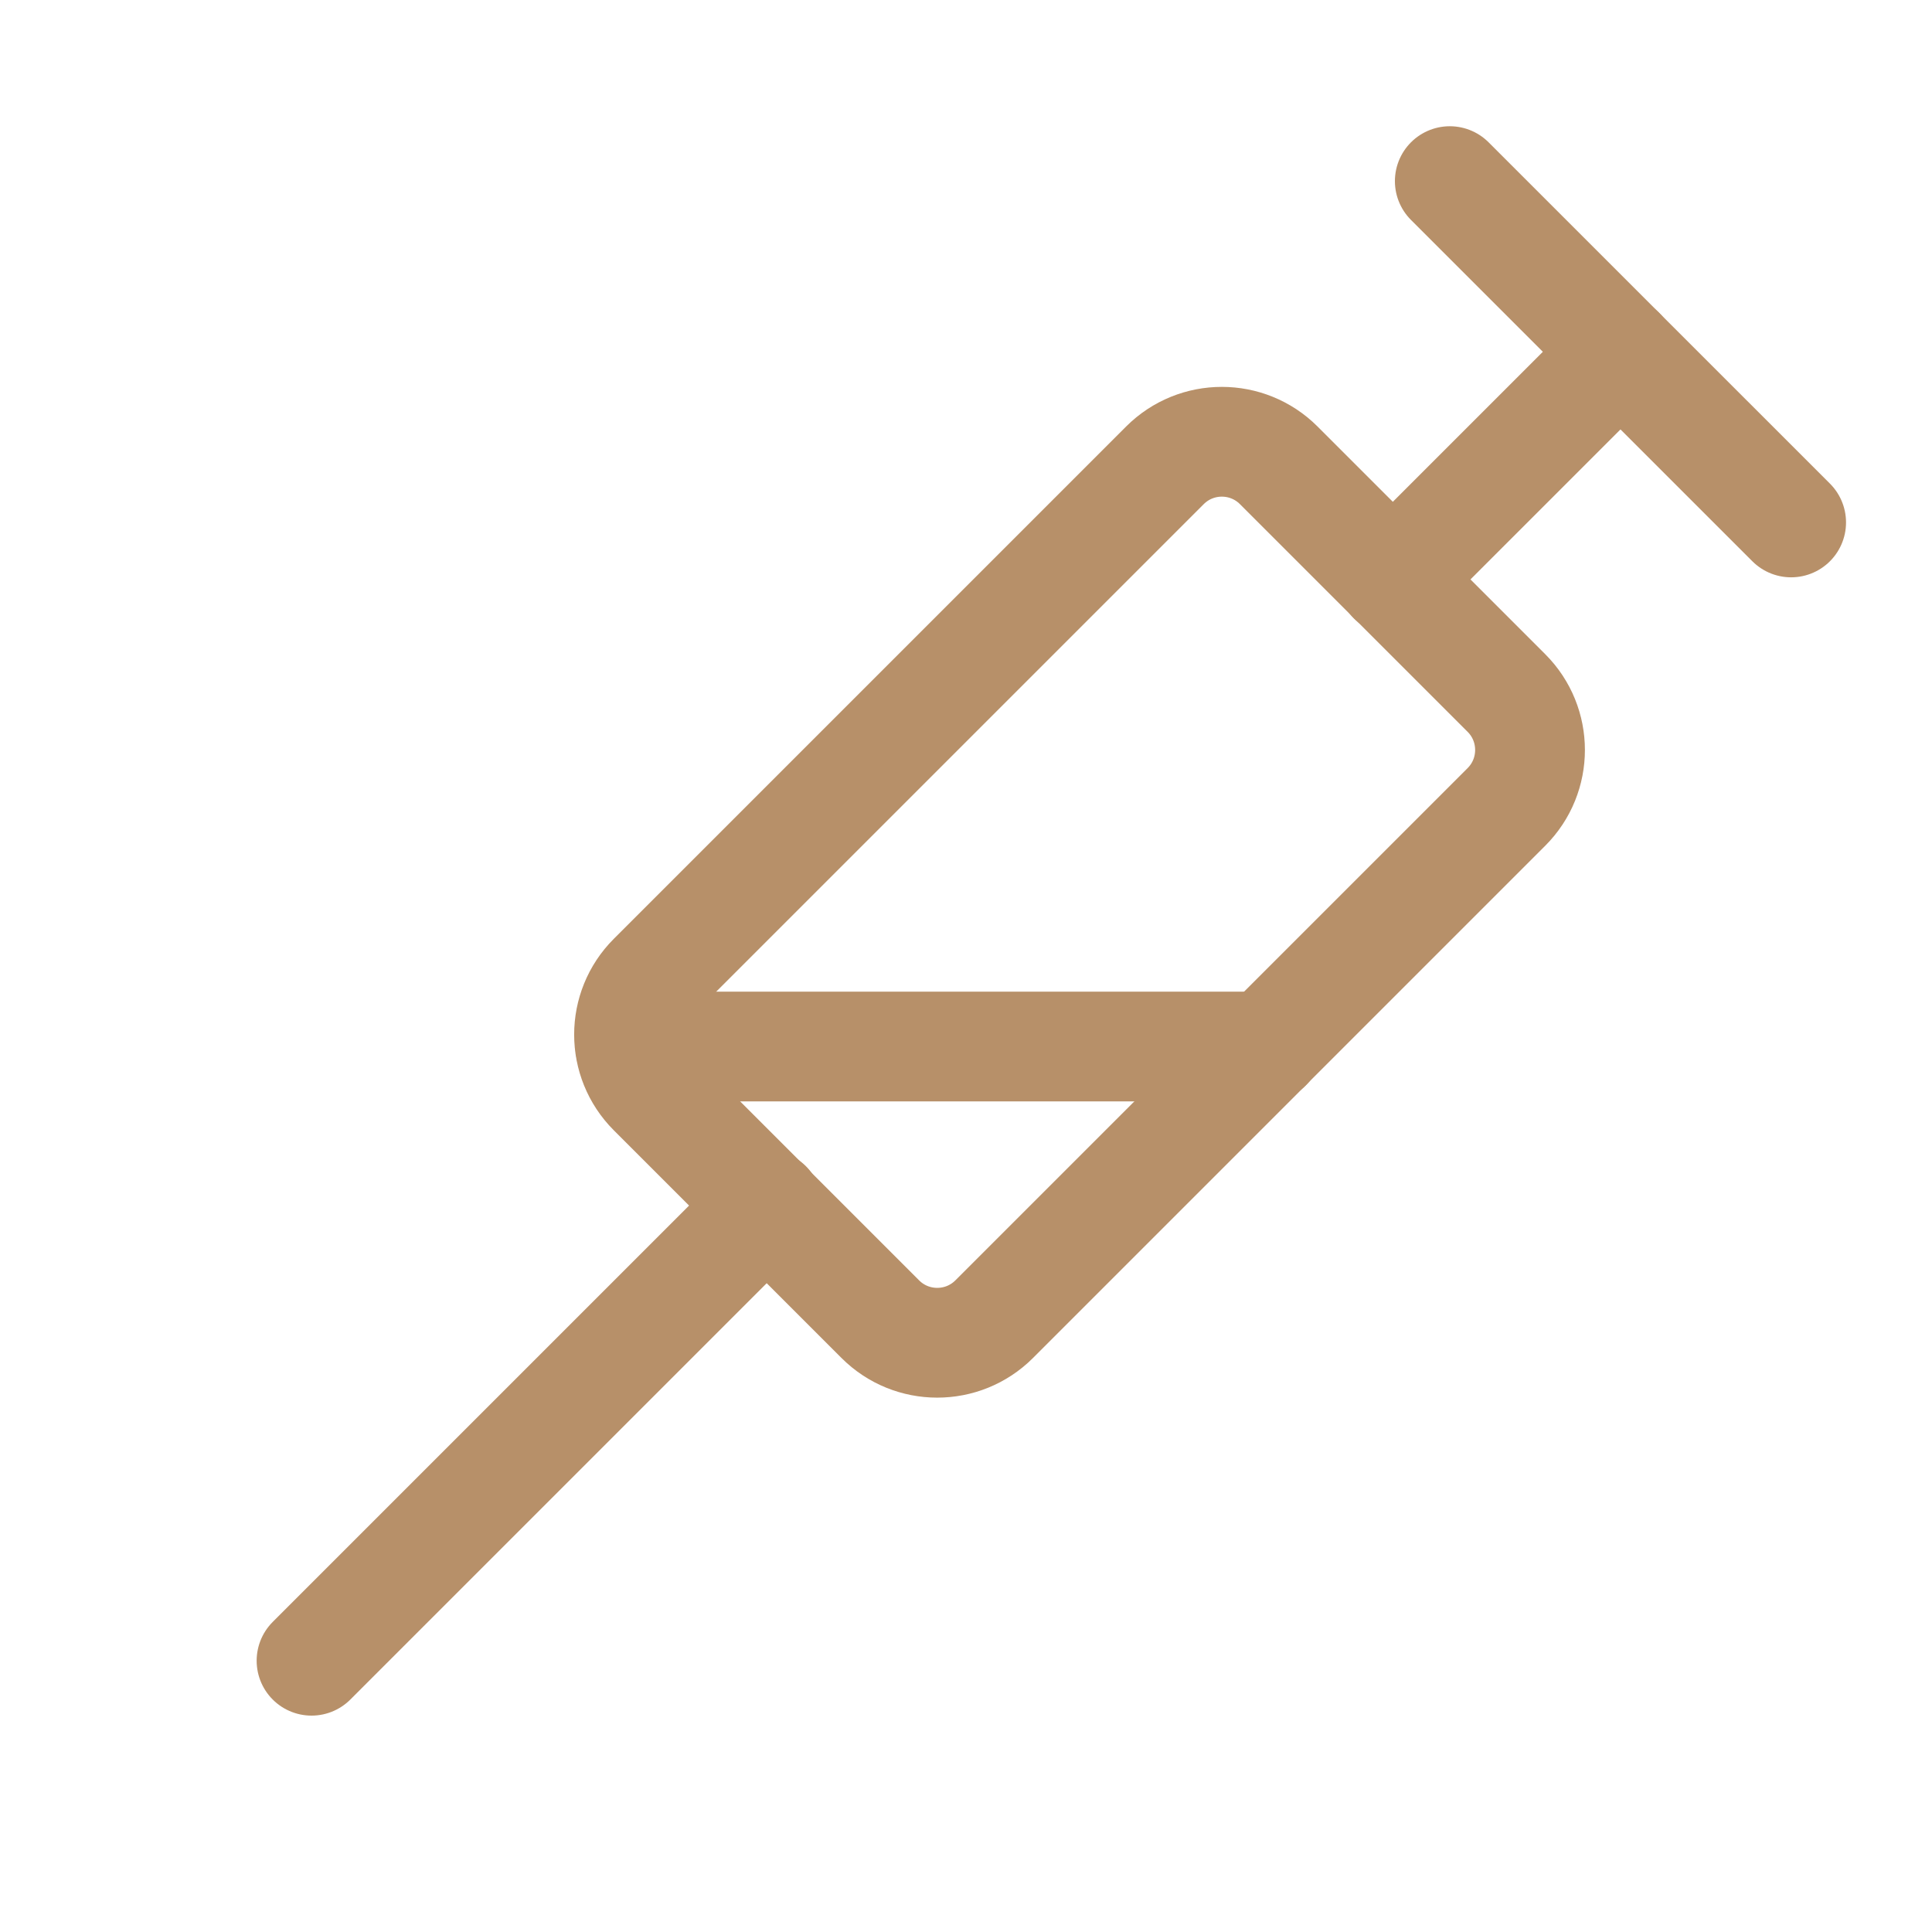
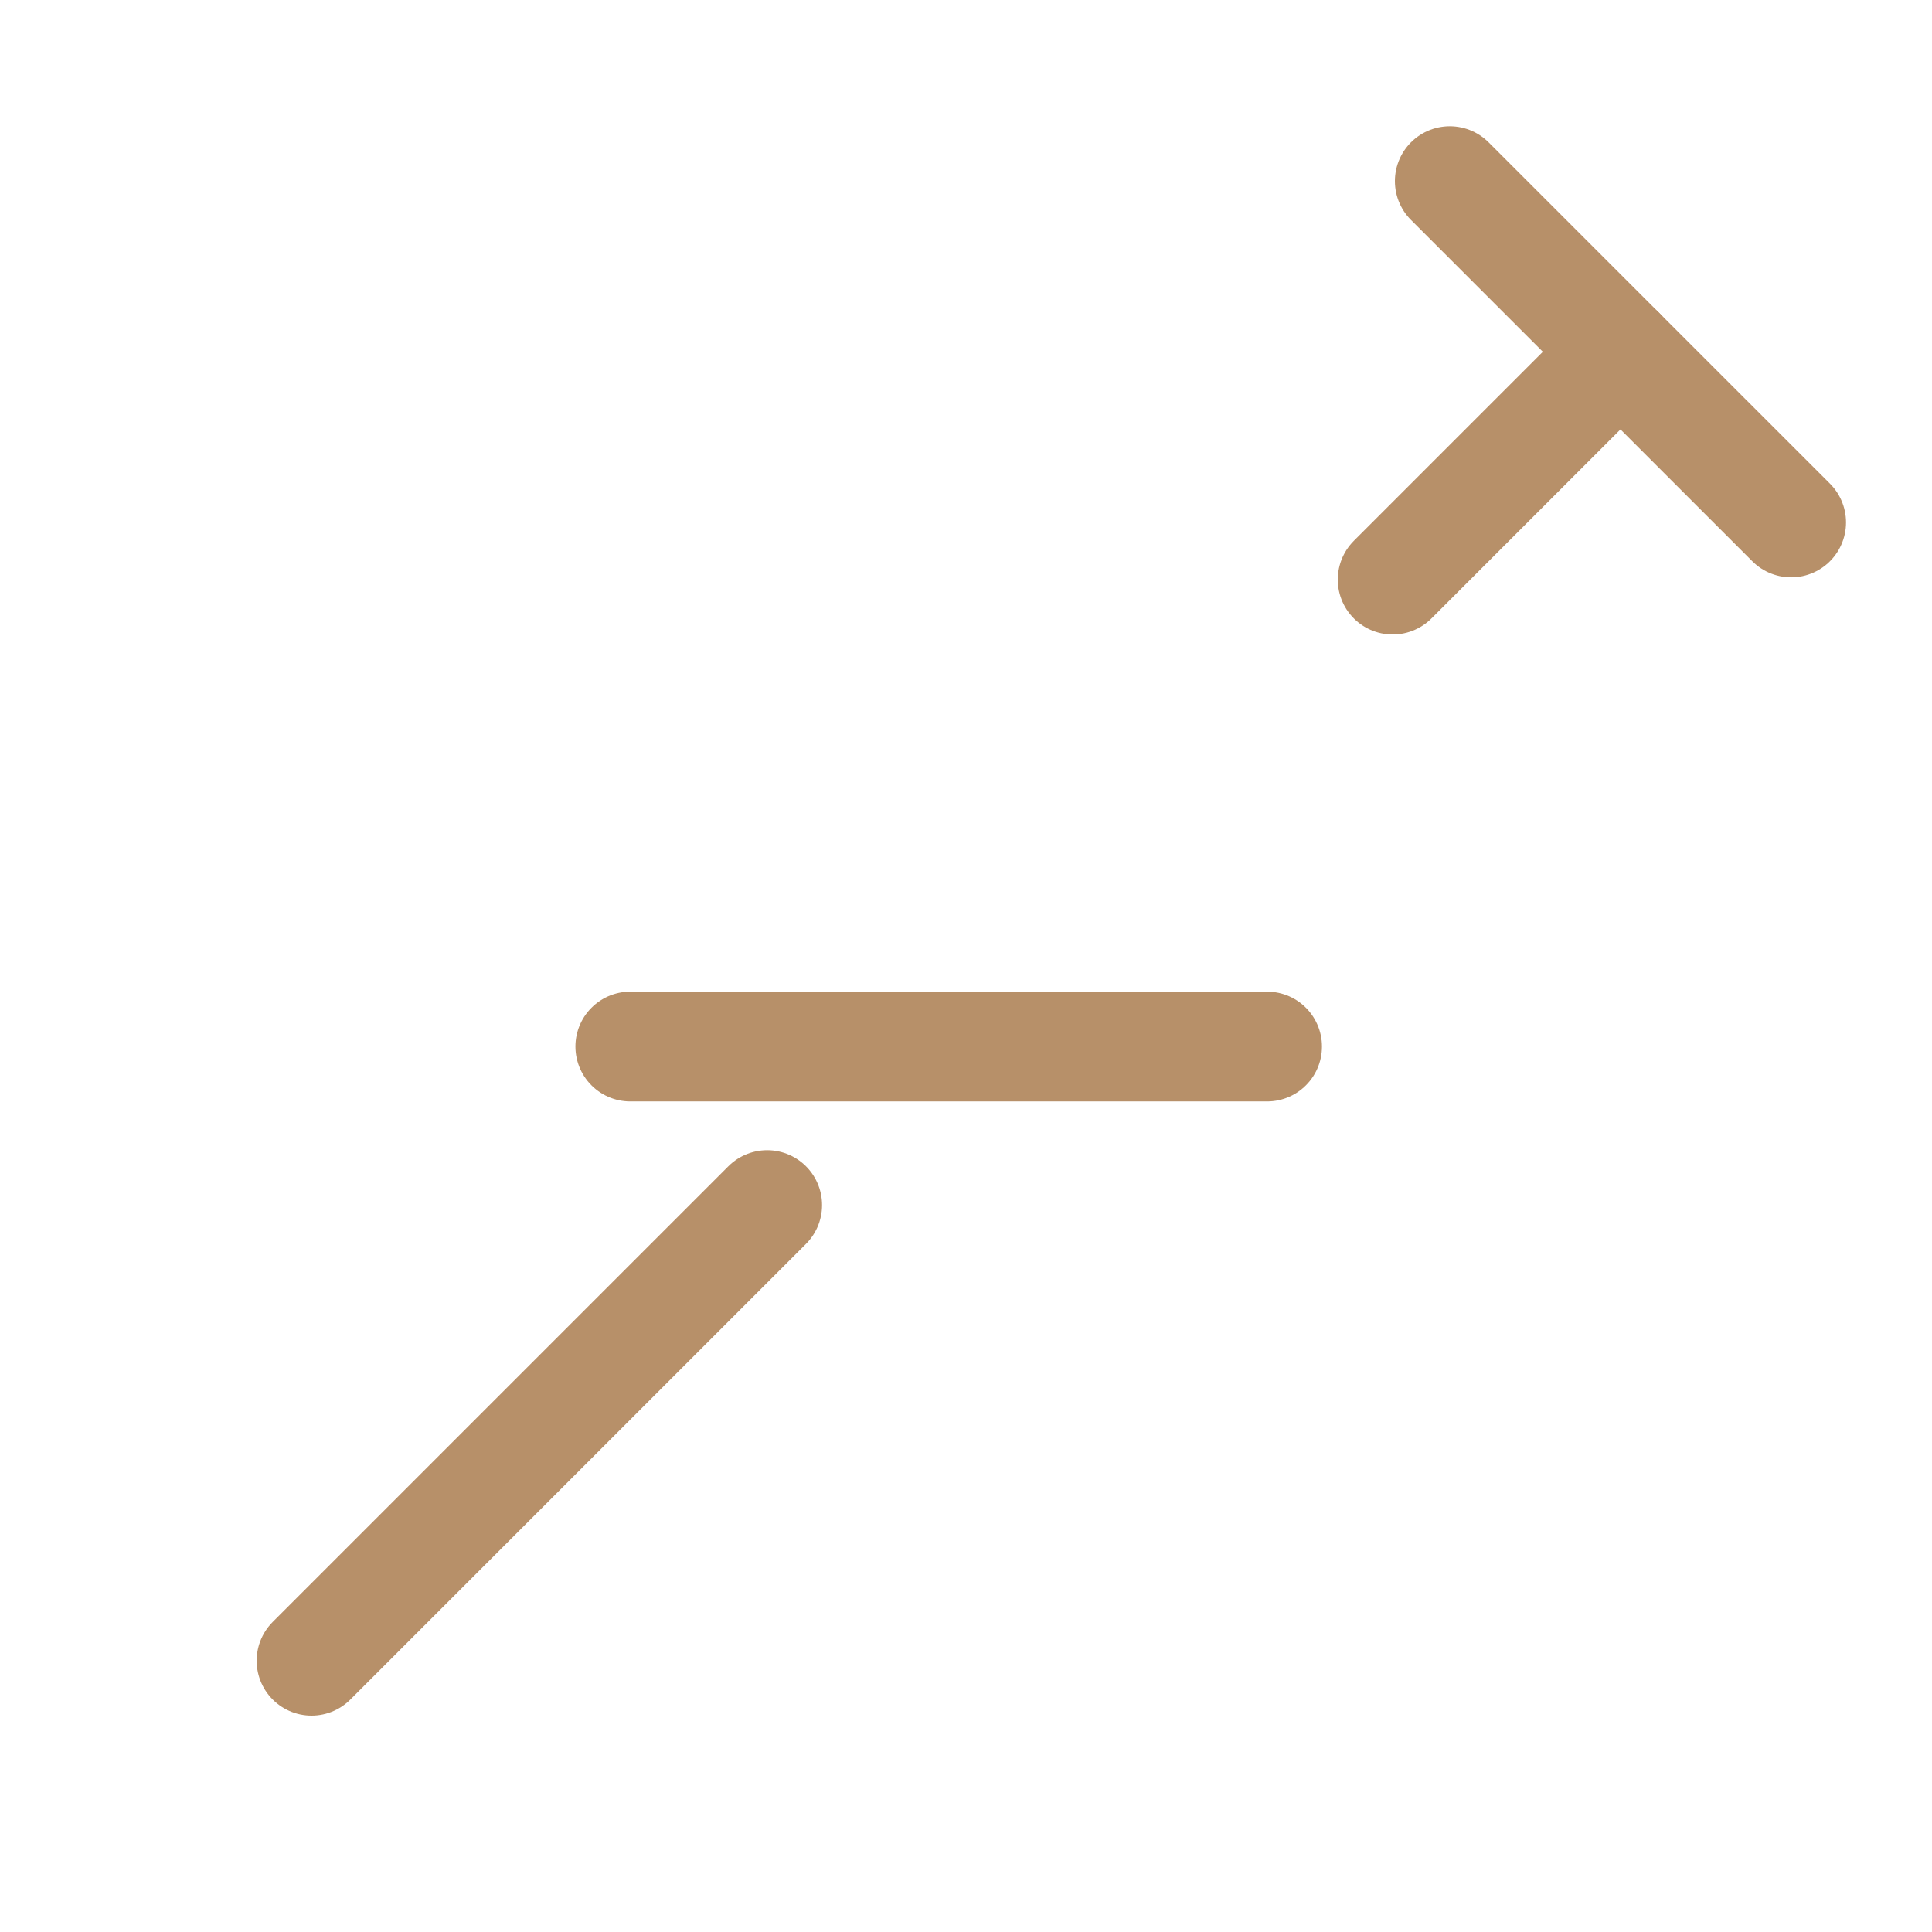
<svg xmlns="http://www.w3.org/2000/svg" width="44" height="44" viewBox="0 0 44 44" fill="none">
  <path d="M33.018 4.125L40.792 11.898" stroke="#B79069" stroke-width="2.5" stroke-linecap="round" stroke-linejoin="round" />
  <path d="M36.905 8.012L31.717 13.2" stroke="#B79069" stroke-width="2.5" stroke-linecap="round" stroke-linejoin="round" />
-   <path d="M34.309 15.784L29.123 10.598C28.407 9.882 27.246 9.882 26.53 10.598L14.863 22.265C14.147 22.981 14.147 24.142 14.863 24.858L20.049 30.044C20.764 30.759 21.925 30.759 22.641 30.044L34.309 18.376C35.024 17.66 35.024 16.5 34.309 15.784Z" stroke="#B79069" stroke-width="2.5" stroke-linecap="round" stroke-linejoin="round" />
  <path d="M17.472 27.445L7.095 37.822" stroke="#B79069" stroke-width="2.5" stroke-linecap="round" stroke-linejoin="round" />
  <path d="M14.355 23.834H28.857" stroke="#B79069" stroke-width="2.5" stroke-linecap="round" stroke-linejoin="round" />
</svg>